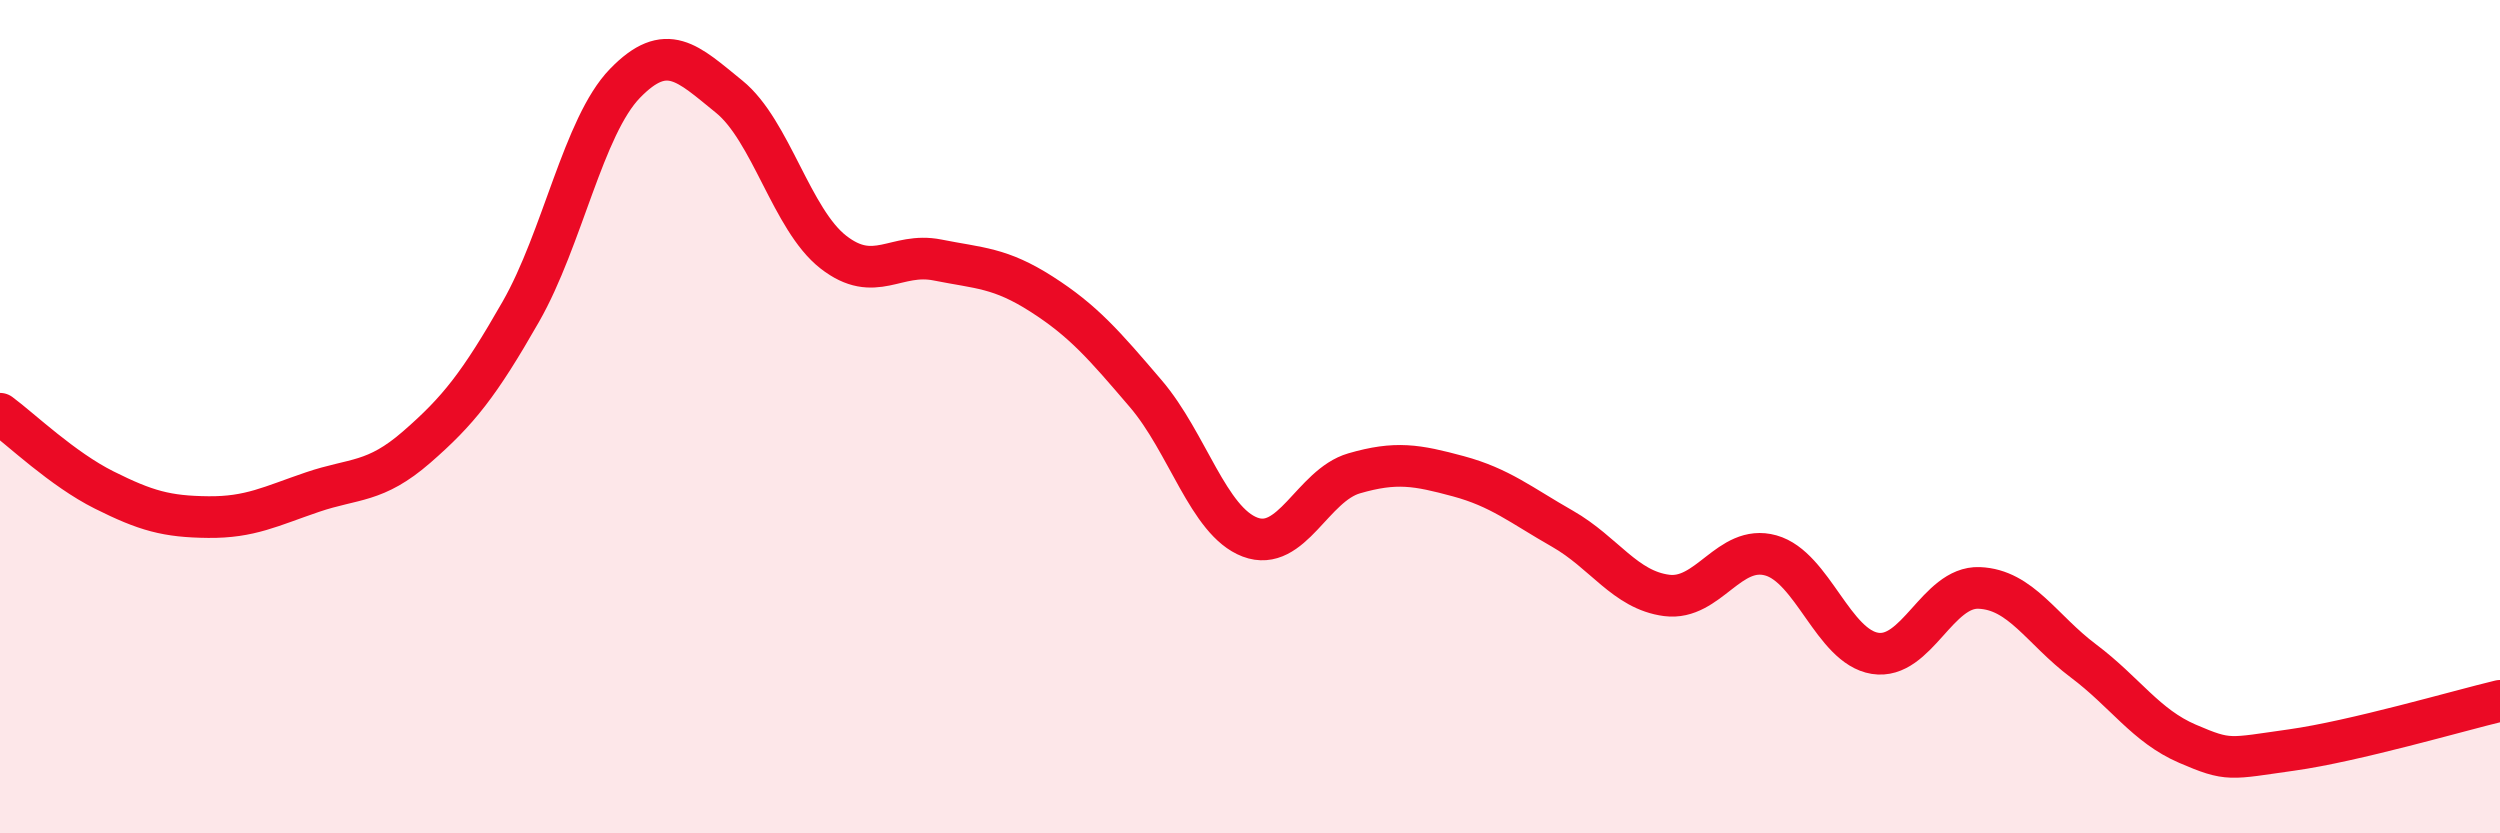
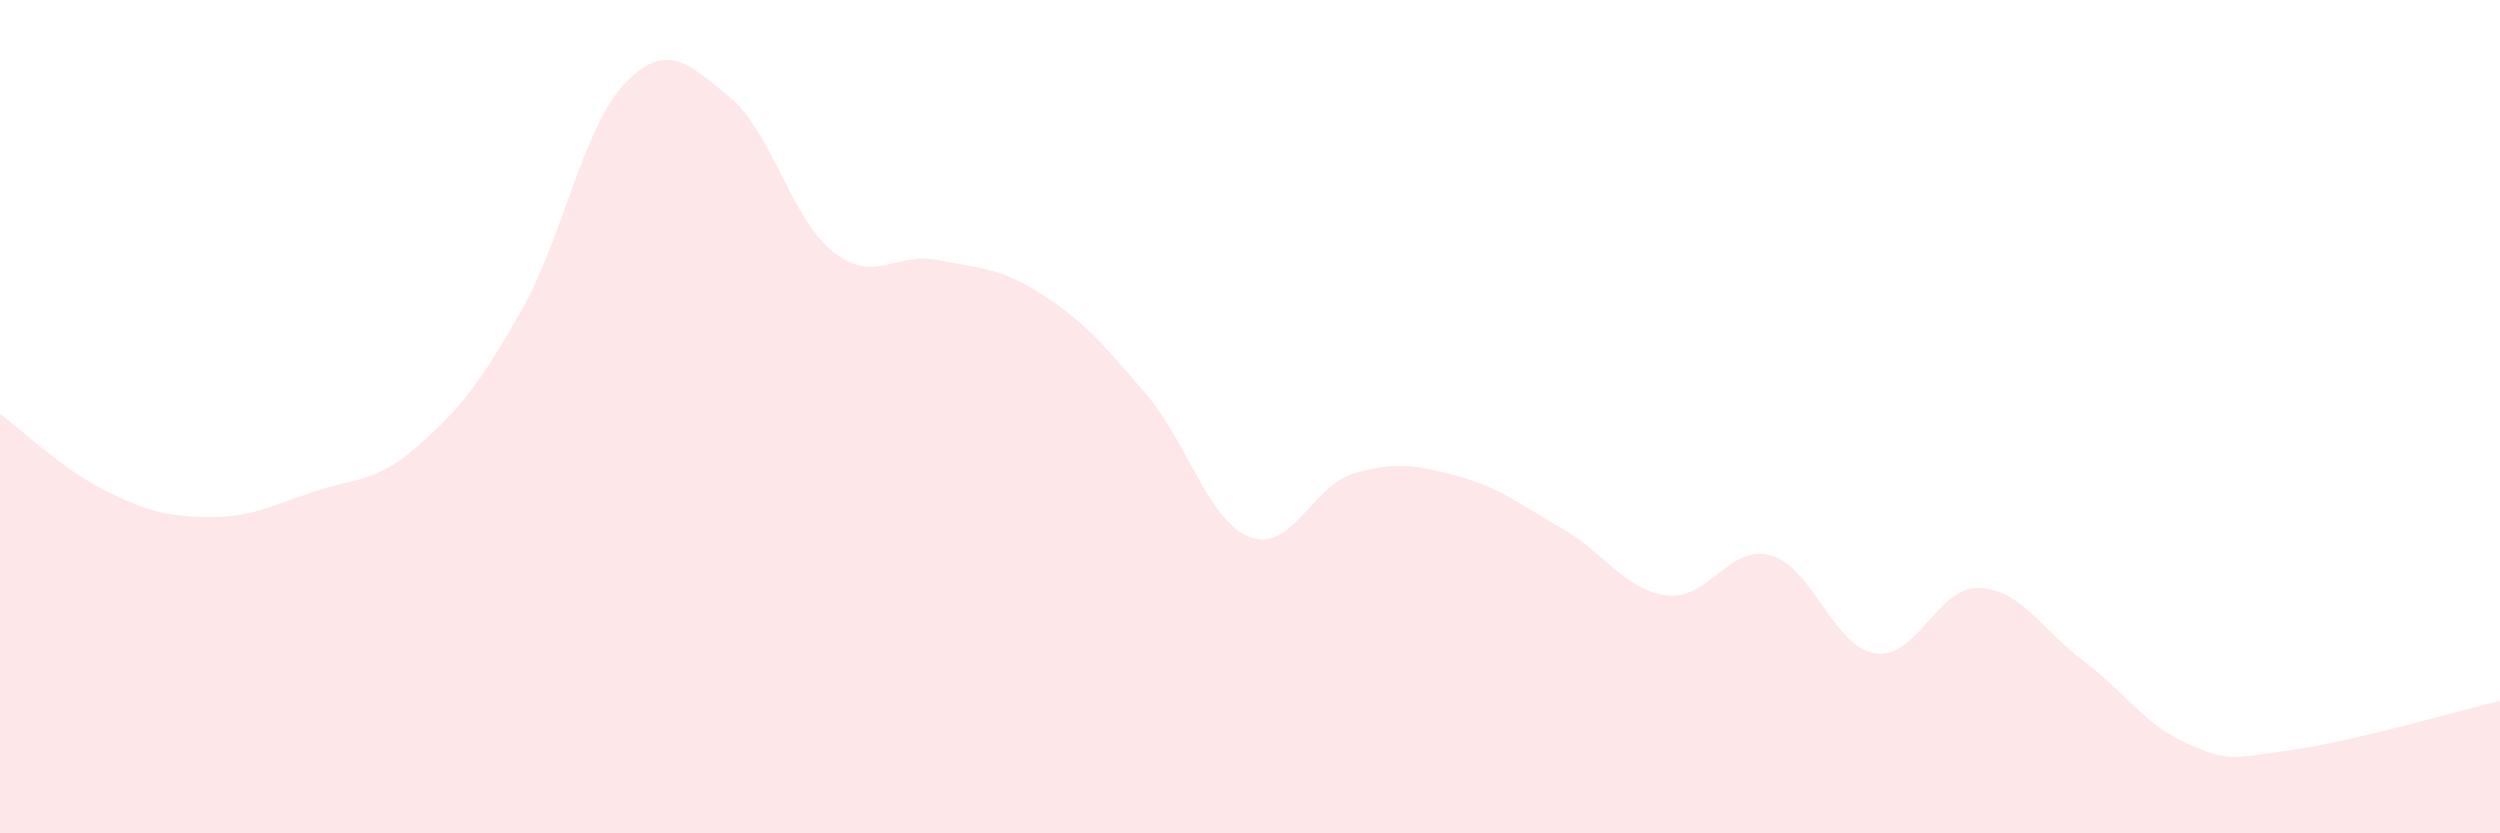
<svg xmlns="http://www.w3.org/2000/svg" width="60" height="20" viewBox="0 0 60 20">
  <path d="M 0,9.93 C 0.5,10.3 1.5,11.26 2.5,11.76 C 3.5,12.26 4,12.4 5,12.41 C 6,12.42 6.5,12.15 7.5,11.81 C 8.5,11.47 9,11.6 10,10.73 C 11,9.86 11.5,9.23 12.5,7.48 C 13.5,5.73 14,3.03 15,2 C 16,0.97 16.5,1.51 17.5,2.32 C 18.5,3.13 19,5.27 20,6.05 C 21,6.83 21.5,6.04 22.5,6.24 C 23.5,6.44 24,6.42 25,7.06 C 26,7.7 26.5,8.28 27.5,9.45 C 28.5,10.62 29,12.51 30,12.89 C 31,13.27 31.5,11.65 32.5,11.36 C 33.5,11.07 34,11.16 35,11.43 C 36,11.7 36.5,12.12 37.5,12.69 C 38.5,13.26 39,14.16 40,14.29 C 41,14.42 41.5,13.05 42.5,13.33 C 43.5,13.61 44,15.52 45,15.68 C 46,15.84 46.5,14.07 47.5,14.11 C 48.5,14.15 49,15.11 50,15.86 C 51,16.61 51.5,17.42 52.5,17.85 C 53.5,18.28 53.5,18.21 55,18 C 56.5,17.79 59,17.06 60,16.82L60 20L0 20Z" fill="#EB0A25" opacity="0.1" stroke-linecap="round" stroke-linejoin="round" />
-   <path d="M 0,9.93 C 0.5,10.3 1.5,11.26 2.5,11.76 C 3.5,12.26 4,12.4 5,12.41 C 6,12.42 6.5,12.15 7.5,11.81 C 8.5,11.47 9,11.6 10,10.73 C 11,9.86 11.5,9.23 12.5,7.48 C 13.5,5.73 14,3.03 15,2 C 16,0.97 16.5,1.51 17.5,2.32 C 18.5,3.13 19,5.27 20,6.05 C 21,6.83 21.5,6.04 22.5,6.24 C 23.5,6.44 24,6.42 25,7.06 C 26,7.7 26.5,8.28 27.5,9.45 C 28.5,10.62 29,12.51 30,12.89 C 31,13.27 31.5,11.65 32.5,11.36 C 33.5,11.07 34,11.16 35,11.43 C 36,11.7 36.5,12.12 37.5,12.69 C 38.5,13.26 39,14.16 40,14.29 C 41,14.42 41.5,13.05 42.5,13.33 C 43.5,13.61 44,15.52 45,15.68 C 46,15.84 46.5,14.07 47.5,14.11 C 48.5,14.15 49,15.11 50,15.86 C 51,16.61 51.5,17.42 52.5,17.85 C 53.5,18.28 53.5,18.21 55,18 C 56.5,17.79 59,17.06 60,16.82" stroke="#EB0A25" stroke-width="1" fill="none" stroke-linecap="round" stroke-linejoin="round" />
</svg>